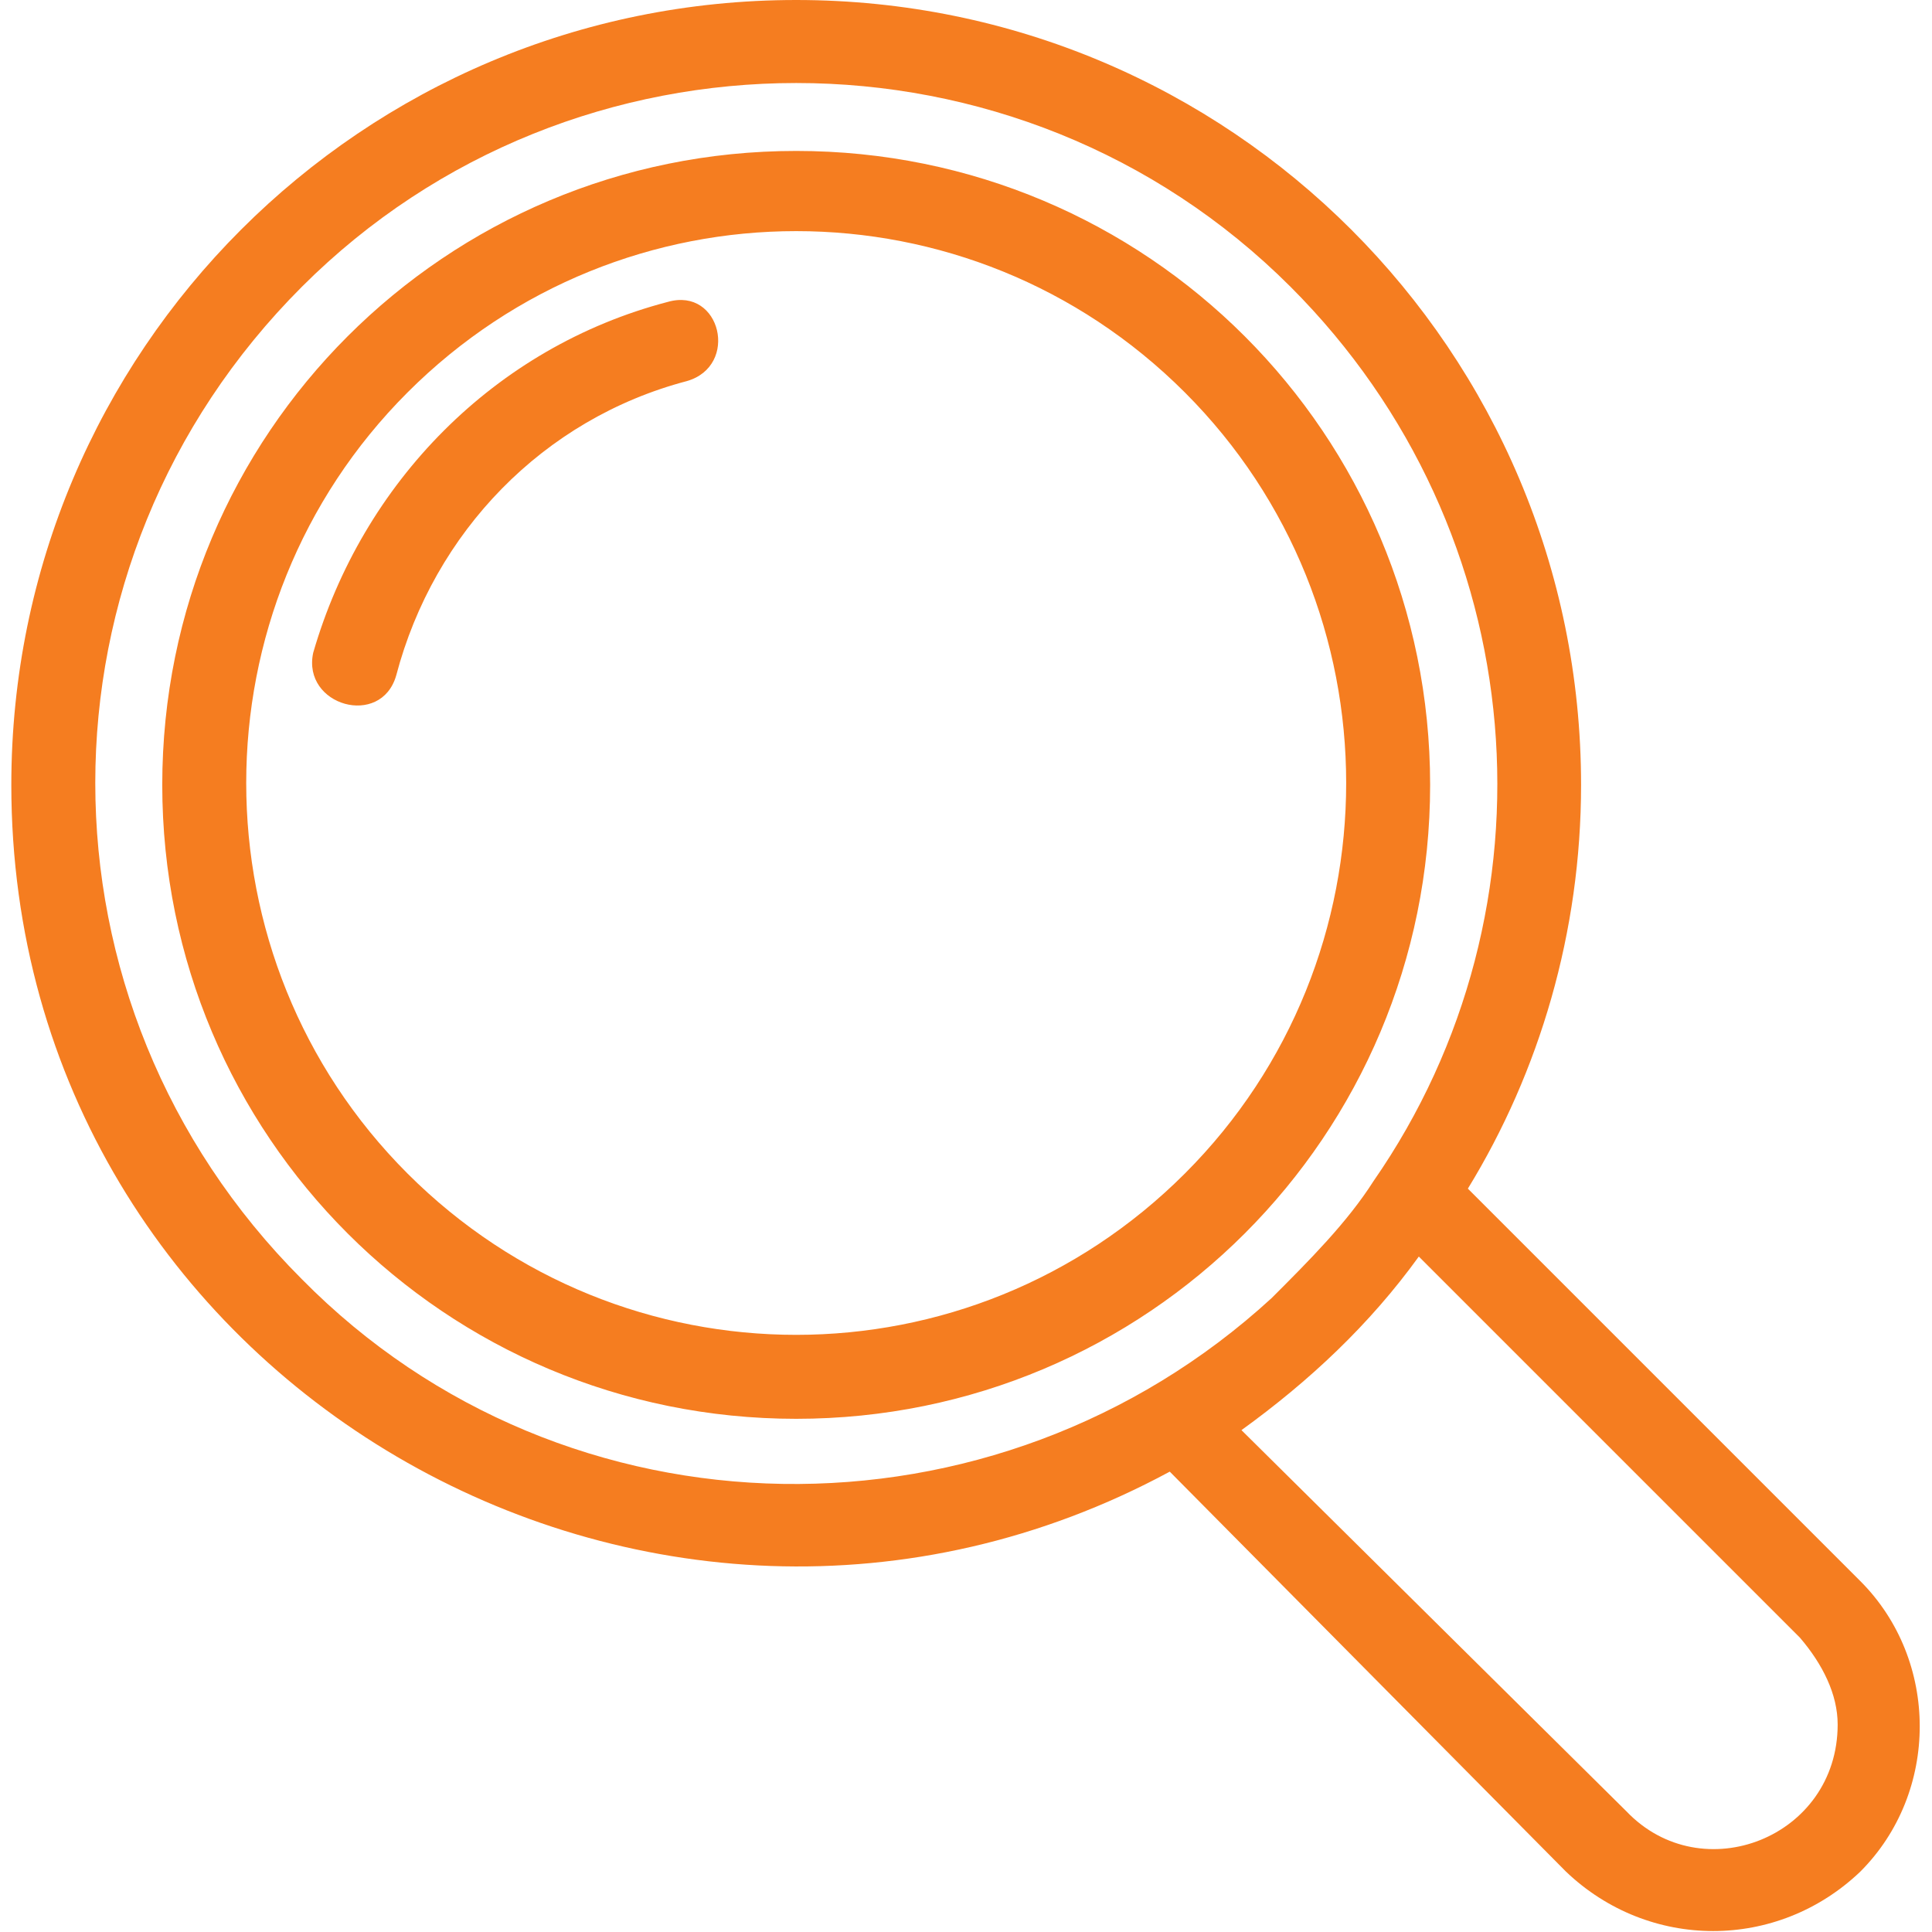
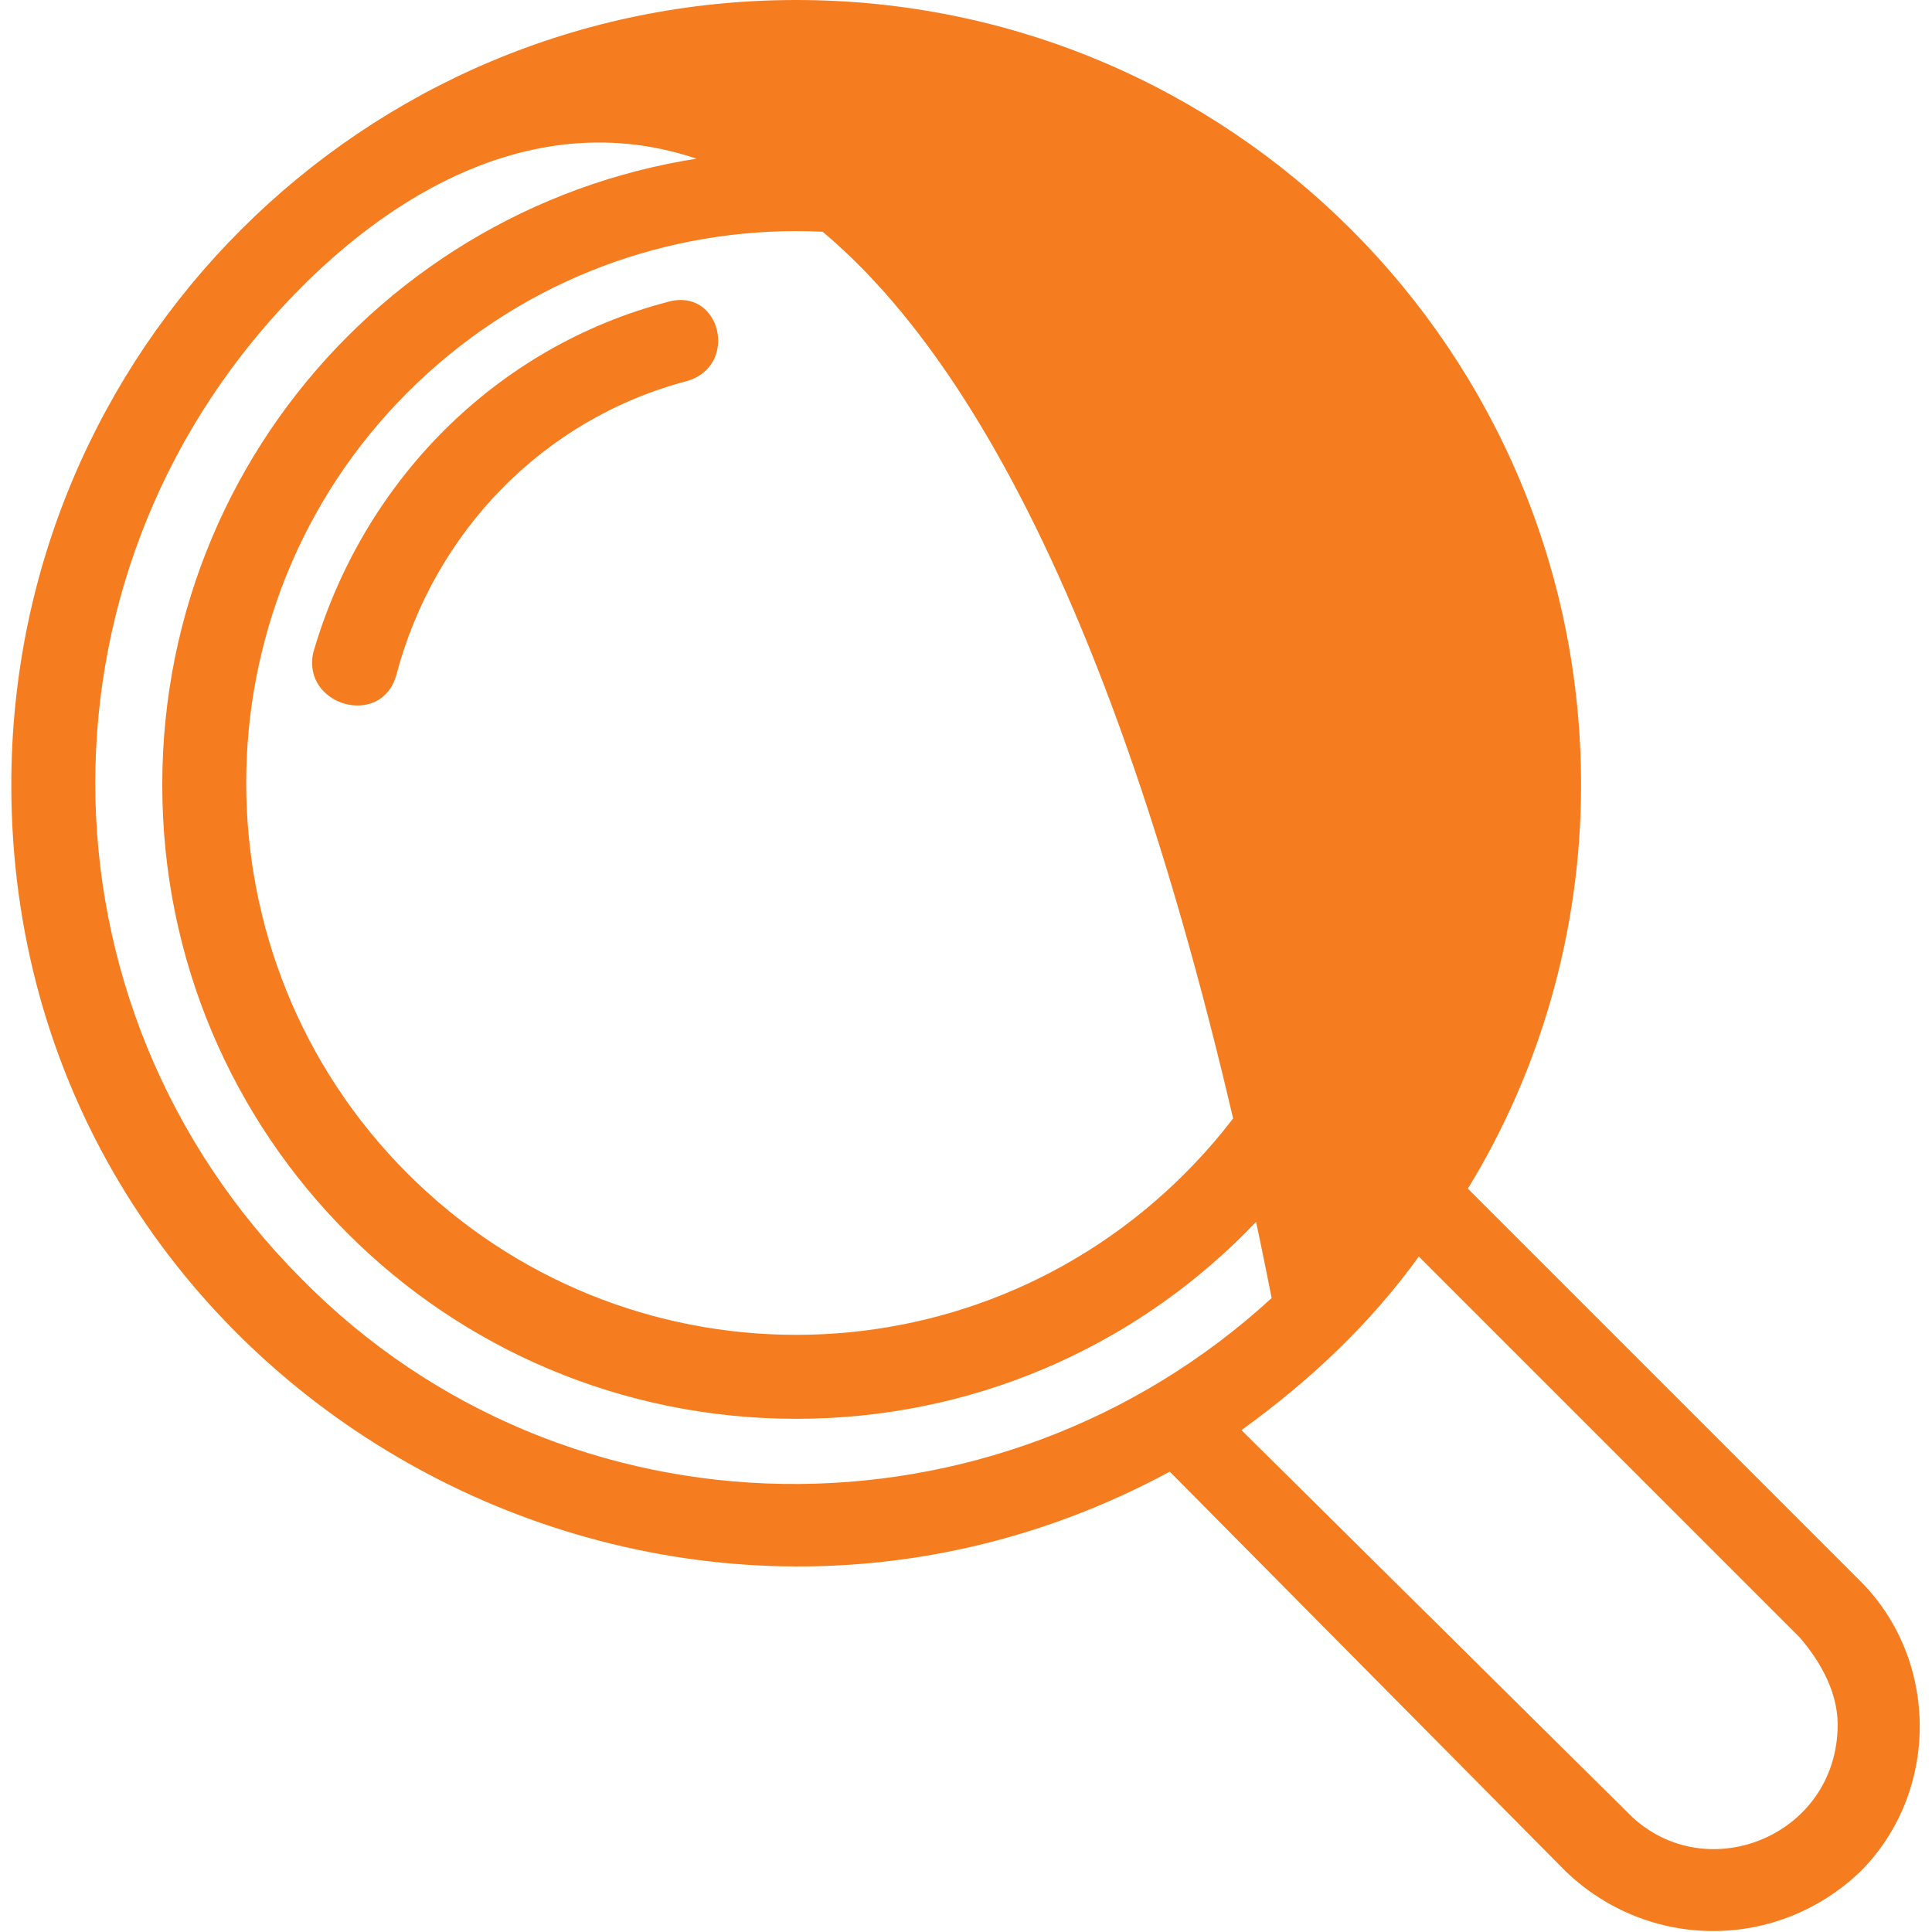
<svg xmlns="http://www.w3.org/2000/svg" version="1.1" width="512" height="512" x="0" y="0" viewBox="0 0 512 512" style="enable-background:new 0 0 512 512" xml:space="preserve" class="">
  <g>
-     <path fill-rule="nonzero" d="m389 315 104 104c21 21 21 56 0 77-22 21-56 21-78 0L310 390C173 464 3 366 3 208 3 93 96 0 211 0s208 93 208 208c0 39-11 76-30 107zM105 179c-4 14-25 8-22-6 13-45 48-81 94-93 14-4 19 17 5 21-38 10-67 40-77 78zM211 40c93 0 168 75 168 168s-75 168-168 168S43 301 43 208 118 40 211 40zm103 64c-57-57-149-57-206 0s-57 150 0 207 149 57 206 0 57-150 0-207zm23 240c10-10 20-20 27-31 50-72 43-172-22-237C270 4 152 4 80 76 7 149 7 266 80 339c70 71 184 72 257 5zm39-11c-13 18-29 33-47 46l102 101c20 21 56 7 56-23 0-8-4-16-10-23z" fill="#f57d20" data-original="#000000" class="" />
+     <path fill-rule="nonzero" d="m389 315 104 104c21 21 21 56 0 77-22 21-56 21-78 0L310 390C173 464 3 366 3 208 3 93 96 0 211 0s208 93 208 208c0 39-11 76-30 107zM105 179c-4 14-25 8-22-6 13-45 48-81 94-93 14-4 19 17 5 21-38 10-67 40-77 78zM211 40c93 0 168 75 168 168s-75 168-168 168S43 301 43 208 118 40 211 40zm103 64c-57-57-149-57-206 0s-57 150 0 207 149 57 206 0 57-150 0-207zm23 240C270 4 152 4 80 76 7 149 7 266 80 339c70 71 184 72 257 5zm39-11c-13 18-29 33-47 46l102 101c20 21 56 7 56-23 0-8-4-16-10-23z" fill="#f57d20" data-original="#000000" class="" />
  </g>
</svg>